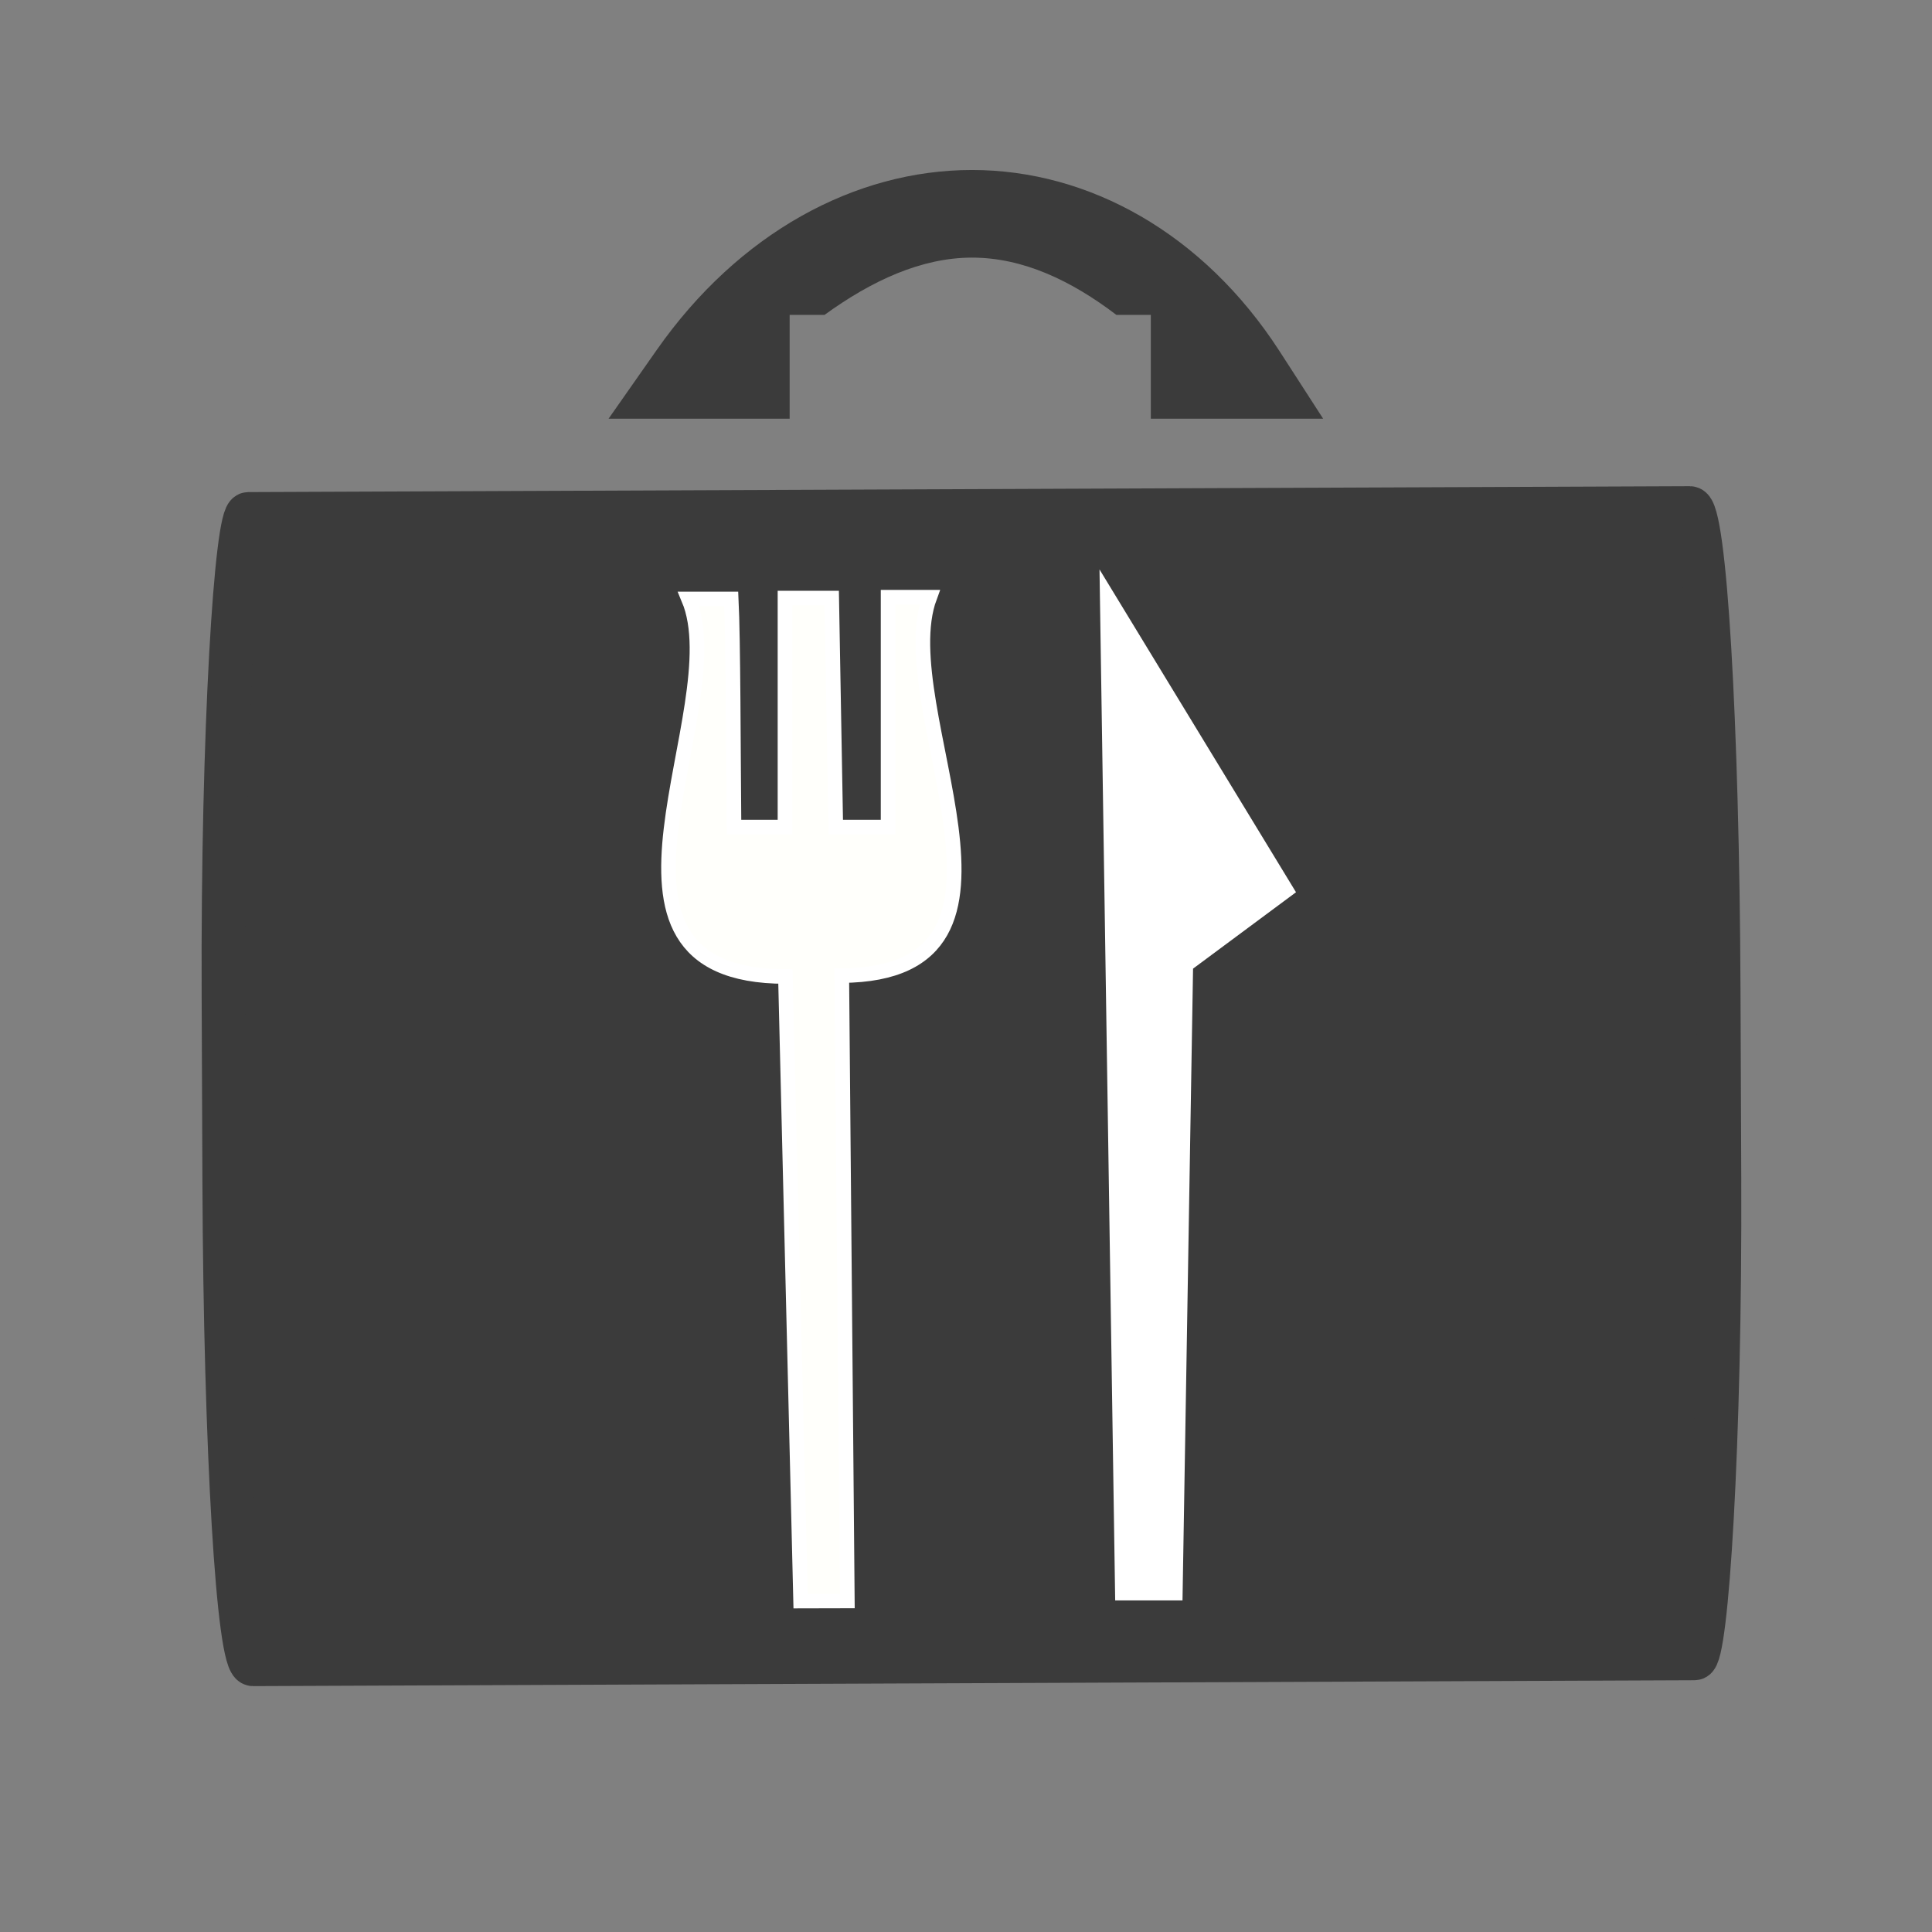
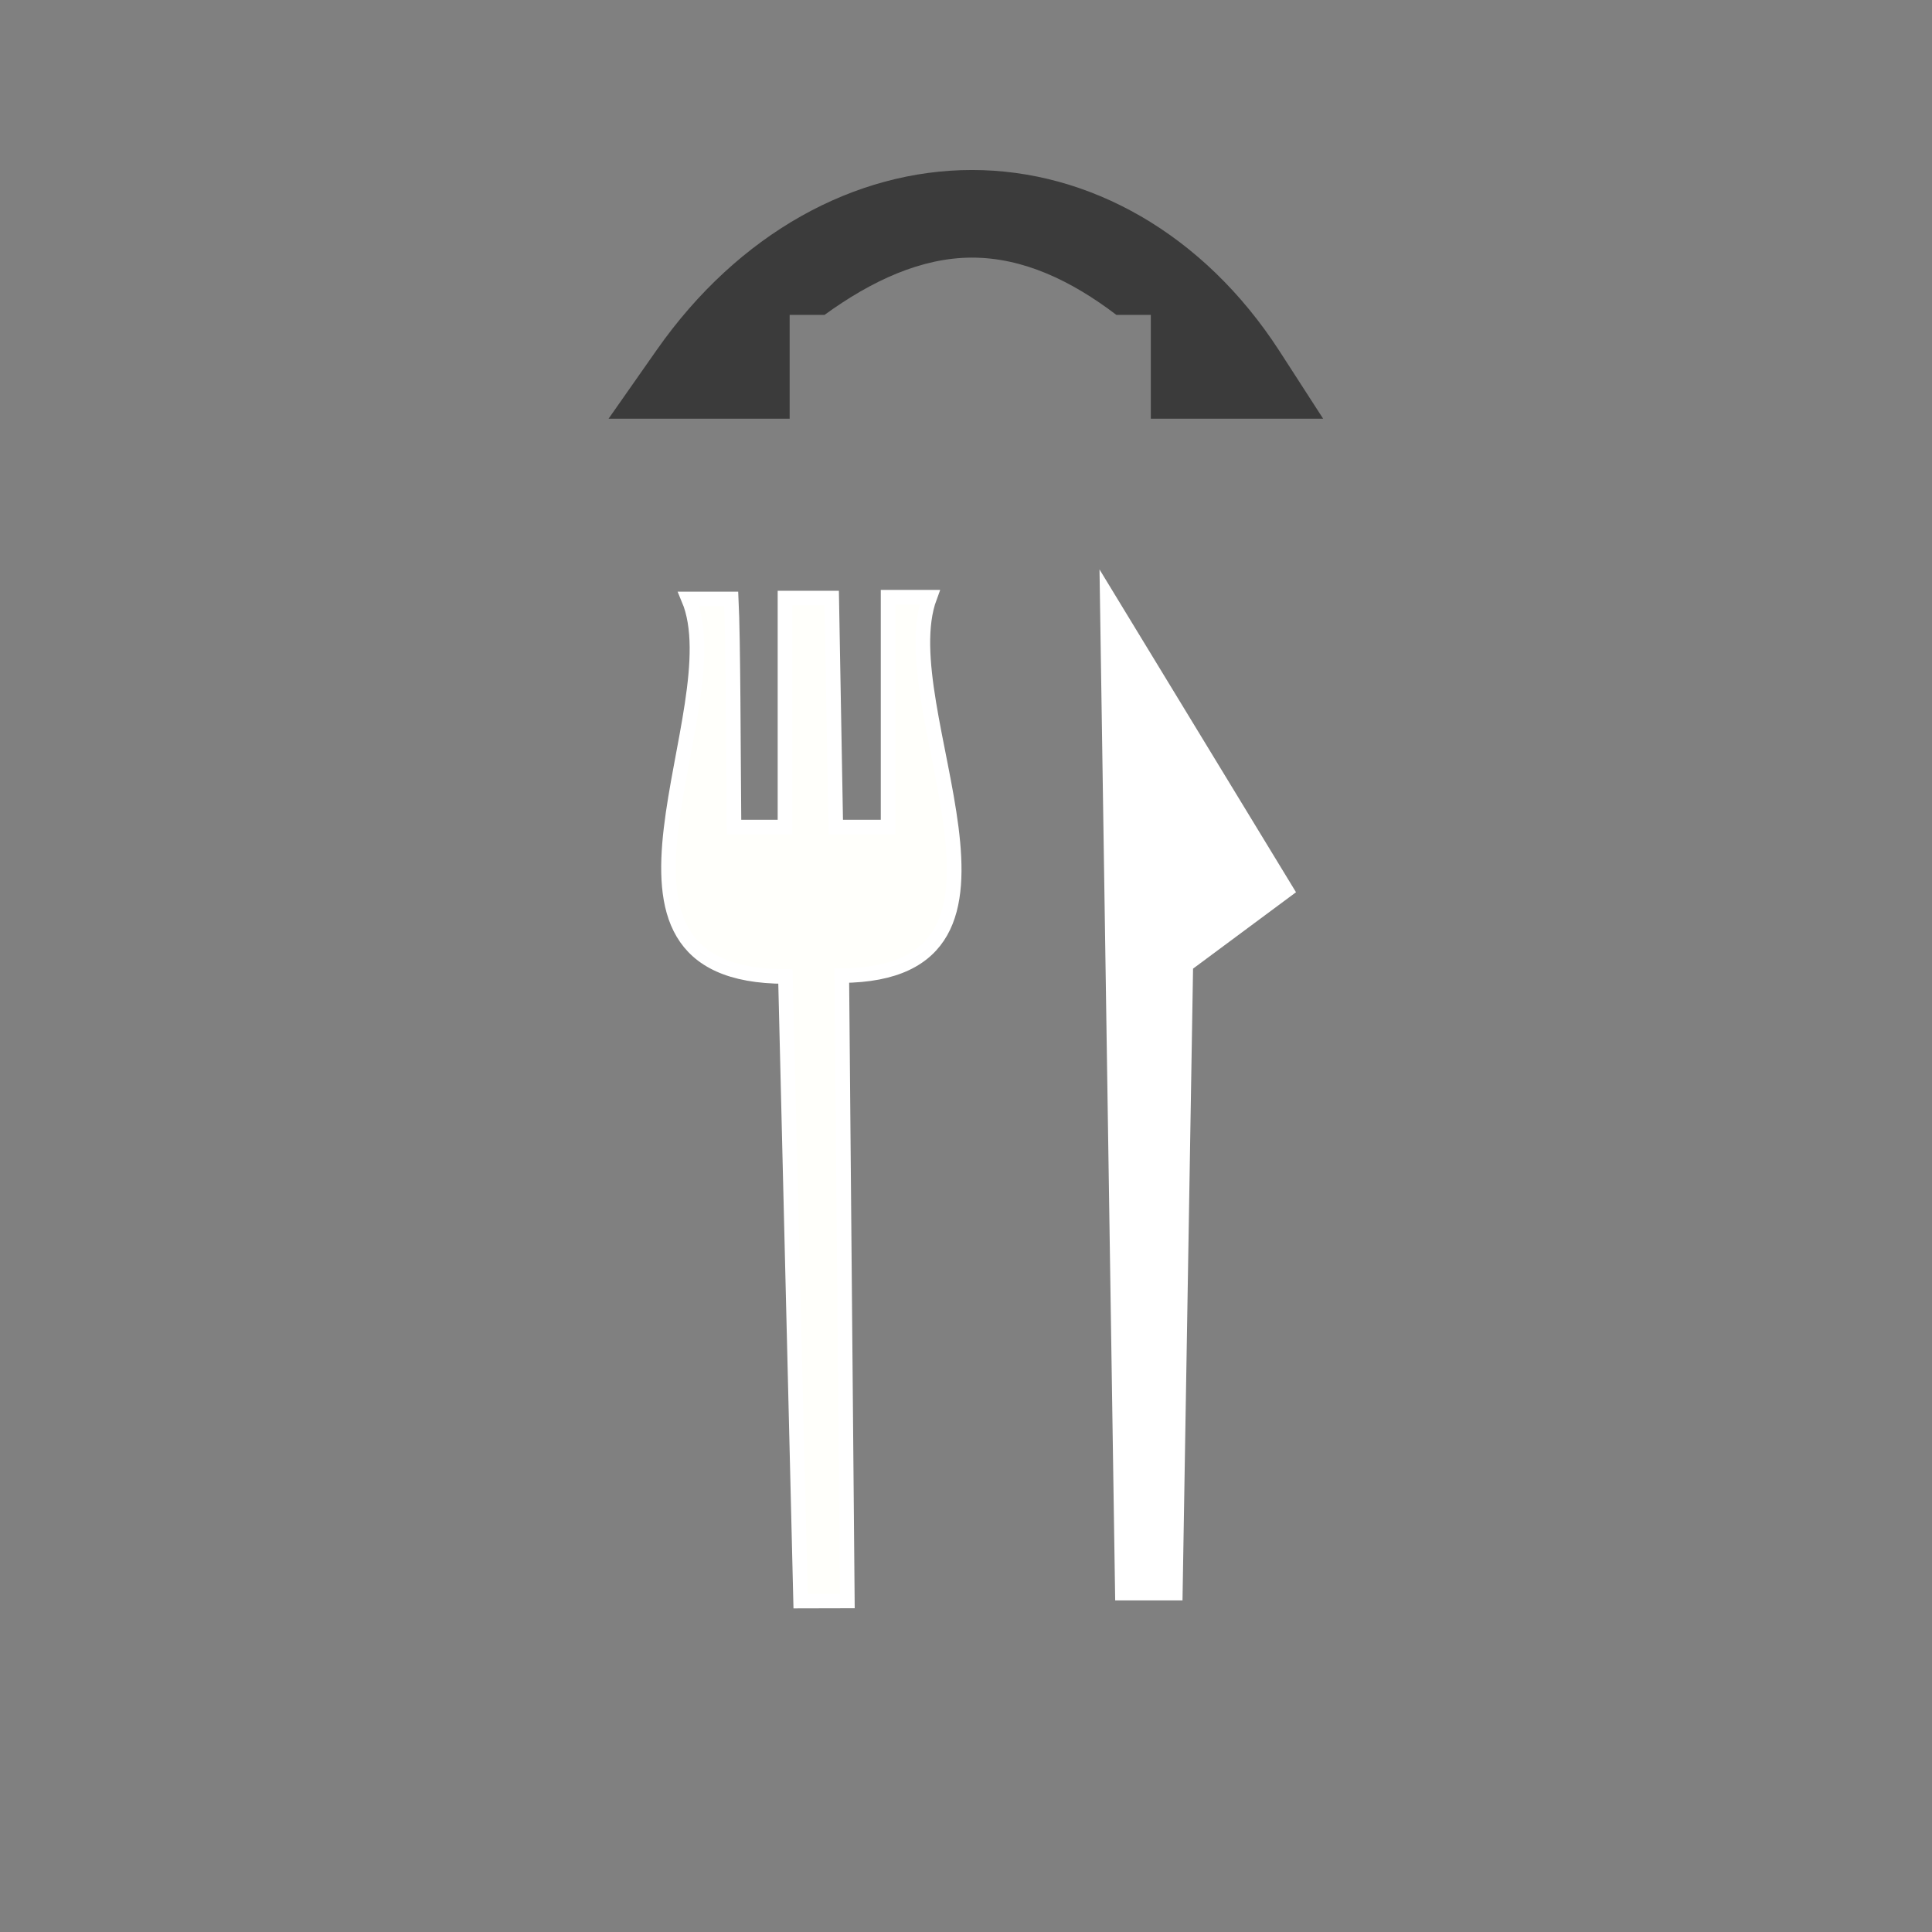
<svg xmlns="http://www.w3.org/2000/svg" xmlns:ns1="http://www.inkscape.org/namespaces/inkscape" xmlns:ns2="http://sodipodi.sourceforge.net/DTD/sodipodi-0.dtd" width="50" height="50" viewBox="0 0 13.229 13.229" version="1.1" id="svg825" ns1:version="0.92.3 (2405546, 2018-03-11)" ns2:docname="logo_black.svg">
  <rect x="0" y="0" width="13.229" height="13.229" fill="#808080" stroke="none" />
  <defs id="defs819" />
  <ns2:namedview id="base" pagecolor="#ffffff" bordercolor="#666666" borderopacity="1.0" ns1:pageopacity="0.0" ns1:pageshadow="2" ns1:zoom="7.919596" ns1:cx="-33.362301" ns1:cy="-10.784573" ns1:document-units="mm" ns1:current-layer="layer1" showgrid="false" units="px" ns1:window-width="3840" ns1:window-height="2081" ns1:window-x="-9" ns1:window-y="-9" ns1:window-maximized="1" ns1:snap-nodes="false" ns1:snap-global="false" showborder="true" />
  <g ns1:label="Layer 1" ns1:groupmode="layer" id="layer1" transform="translate(0,-283.771)">
    <path style="color:#000000;font-style:normal;font-variant:normal;font-weight:normal;font-stretch:normal;font-size:medium;line-height:normal;font-family:sans-serif;font-variant-ligatures:normal;font-variant-position:normal;font-variant-caps:normal;font-variant-numeric:normal;font-variant-alternates:normal;font-feature-settings:normal;text-indent:0;text-align:start;text-decoration:none;text-decoration-line:none;text-decoration-style:solid;text-decoration-color:#000000;letter-spacing:normal;word-spacing:normal;text-transform:none;writing-mode:lr-tb;direction:ltr;text-orientation:mixed;dominant-baseline:auto;baseline-shift:baseline;text-anchor:start;white-space:normal;shape-padding:0;clip-rule:nonzero;display:inline;overflow:visible;visibility:visible;opacity:1;isolation:auto;mix-blend-mode:normal;color-interpolation:sRGB;color-interpolation-filters:linearRGB;solid-color:#000000;solid-opacity:1;vector-effect:none;fill:#3b3b3b;fill-opacity:1;fill-rule:nonzero;stroke:none;stroke-width:0.6;stroke-linecap:butt;stroke-linejoin:miter;stroke-miterlimit:4;stroke-dasharray:none;stroke-dashoffset:0;stroke-opacity:1;color-rendering:auto;image-rendering:auto;shape-rendering:auto;text-rendering:auto;enable-background:accumulate" d="m 6.656,284.935 c -0.8,-2.2e-4 -1.597,0.43 -2.159,1.232 l -0.33,0.471 h 0.576 c 0.3,-1.8e-4 0.437,-2e-5 0.664,0 v -0.711 h 0.239 c 0.324,-0.235 0.664,-0.392 1.01,-0.392 0.348,1e-4 0.678,0.156 0.988,0.392 H 7.88 v 0.711 c 0.229,-10e-5 0.328,3.3e-4 0.629,0 h 0.551 l -0.299,-0.463 c -0.522,-0.807 -1.306,-1.24 -2.105,-1.24 z" id="path1391" ns1:connector-curvature="0" />
-     <rect style="opacity:1;fill:#3b3b3b;fill-opacity:1;stroke:#3b3b3b;stroke-width:0.3;stroke-linecap:round;stroke-linejoin:miter;stroke-miterlimit:4;stroke-dasharray:none;stroke-opacity:1" id="rect1387" width="7.876" height="10.237" x="287.295" y="-10.581" ry="0.183" rx="3.291" transform="rotate(89.766)" />
    <path style="fill:#ffffff;fill-opacity:1;stroke:#ffffff;stroke-width:0.065;stroke-linecap:butt;stroke-linejoin:miter;stroke-miterlimit:4;stroke-dasharray:none;stroke-opacity:1" d="m 7.668,294.697 -0.105,-6.908 1.268,2.083 -0.694,0.515 -0.072,4.31 z" id="path1395" ns1:connector-curvature="0" ns2:nodetypes="cccccc" />
    <path style="fill:#fffffb;fill-opacity:1;stroke:#ffffff;stroke-width:0.1;stroke-linecap:butt;stroke-linejoin:miter;stroke-miterlimit:4;stroke-dasharray:none;stroke-opacity:1" d="m 5.482,294.734 0.32,-7.7e-4 -0.038,-4.282 c 1.48,-0.01 0.318,-1.823 0.602,-2.591 h -0.285 v 1.574 H 5.723 l -0.028,-1.568 H 5.375 l 2.8e-6,1.568 -0.349,3e-5 c -0.005,-0.531 -0.005,-1.278 -0.019,-1.562 H 4.715 c 0.318,0.757 -0.86,2.585 0.663,2.585 z" id="path1397" ns1:connector-curvature="0" ns2:nodetypes="ccccccccccccccc" />
  </g>
</svg>